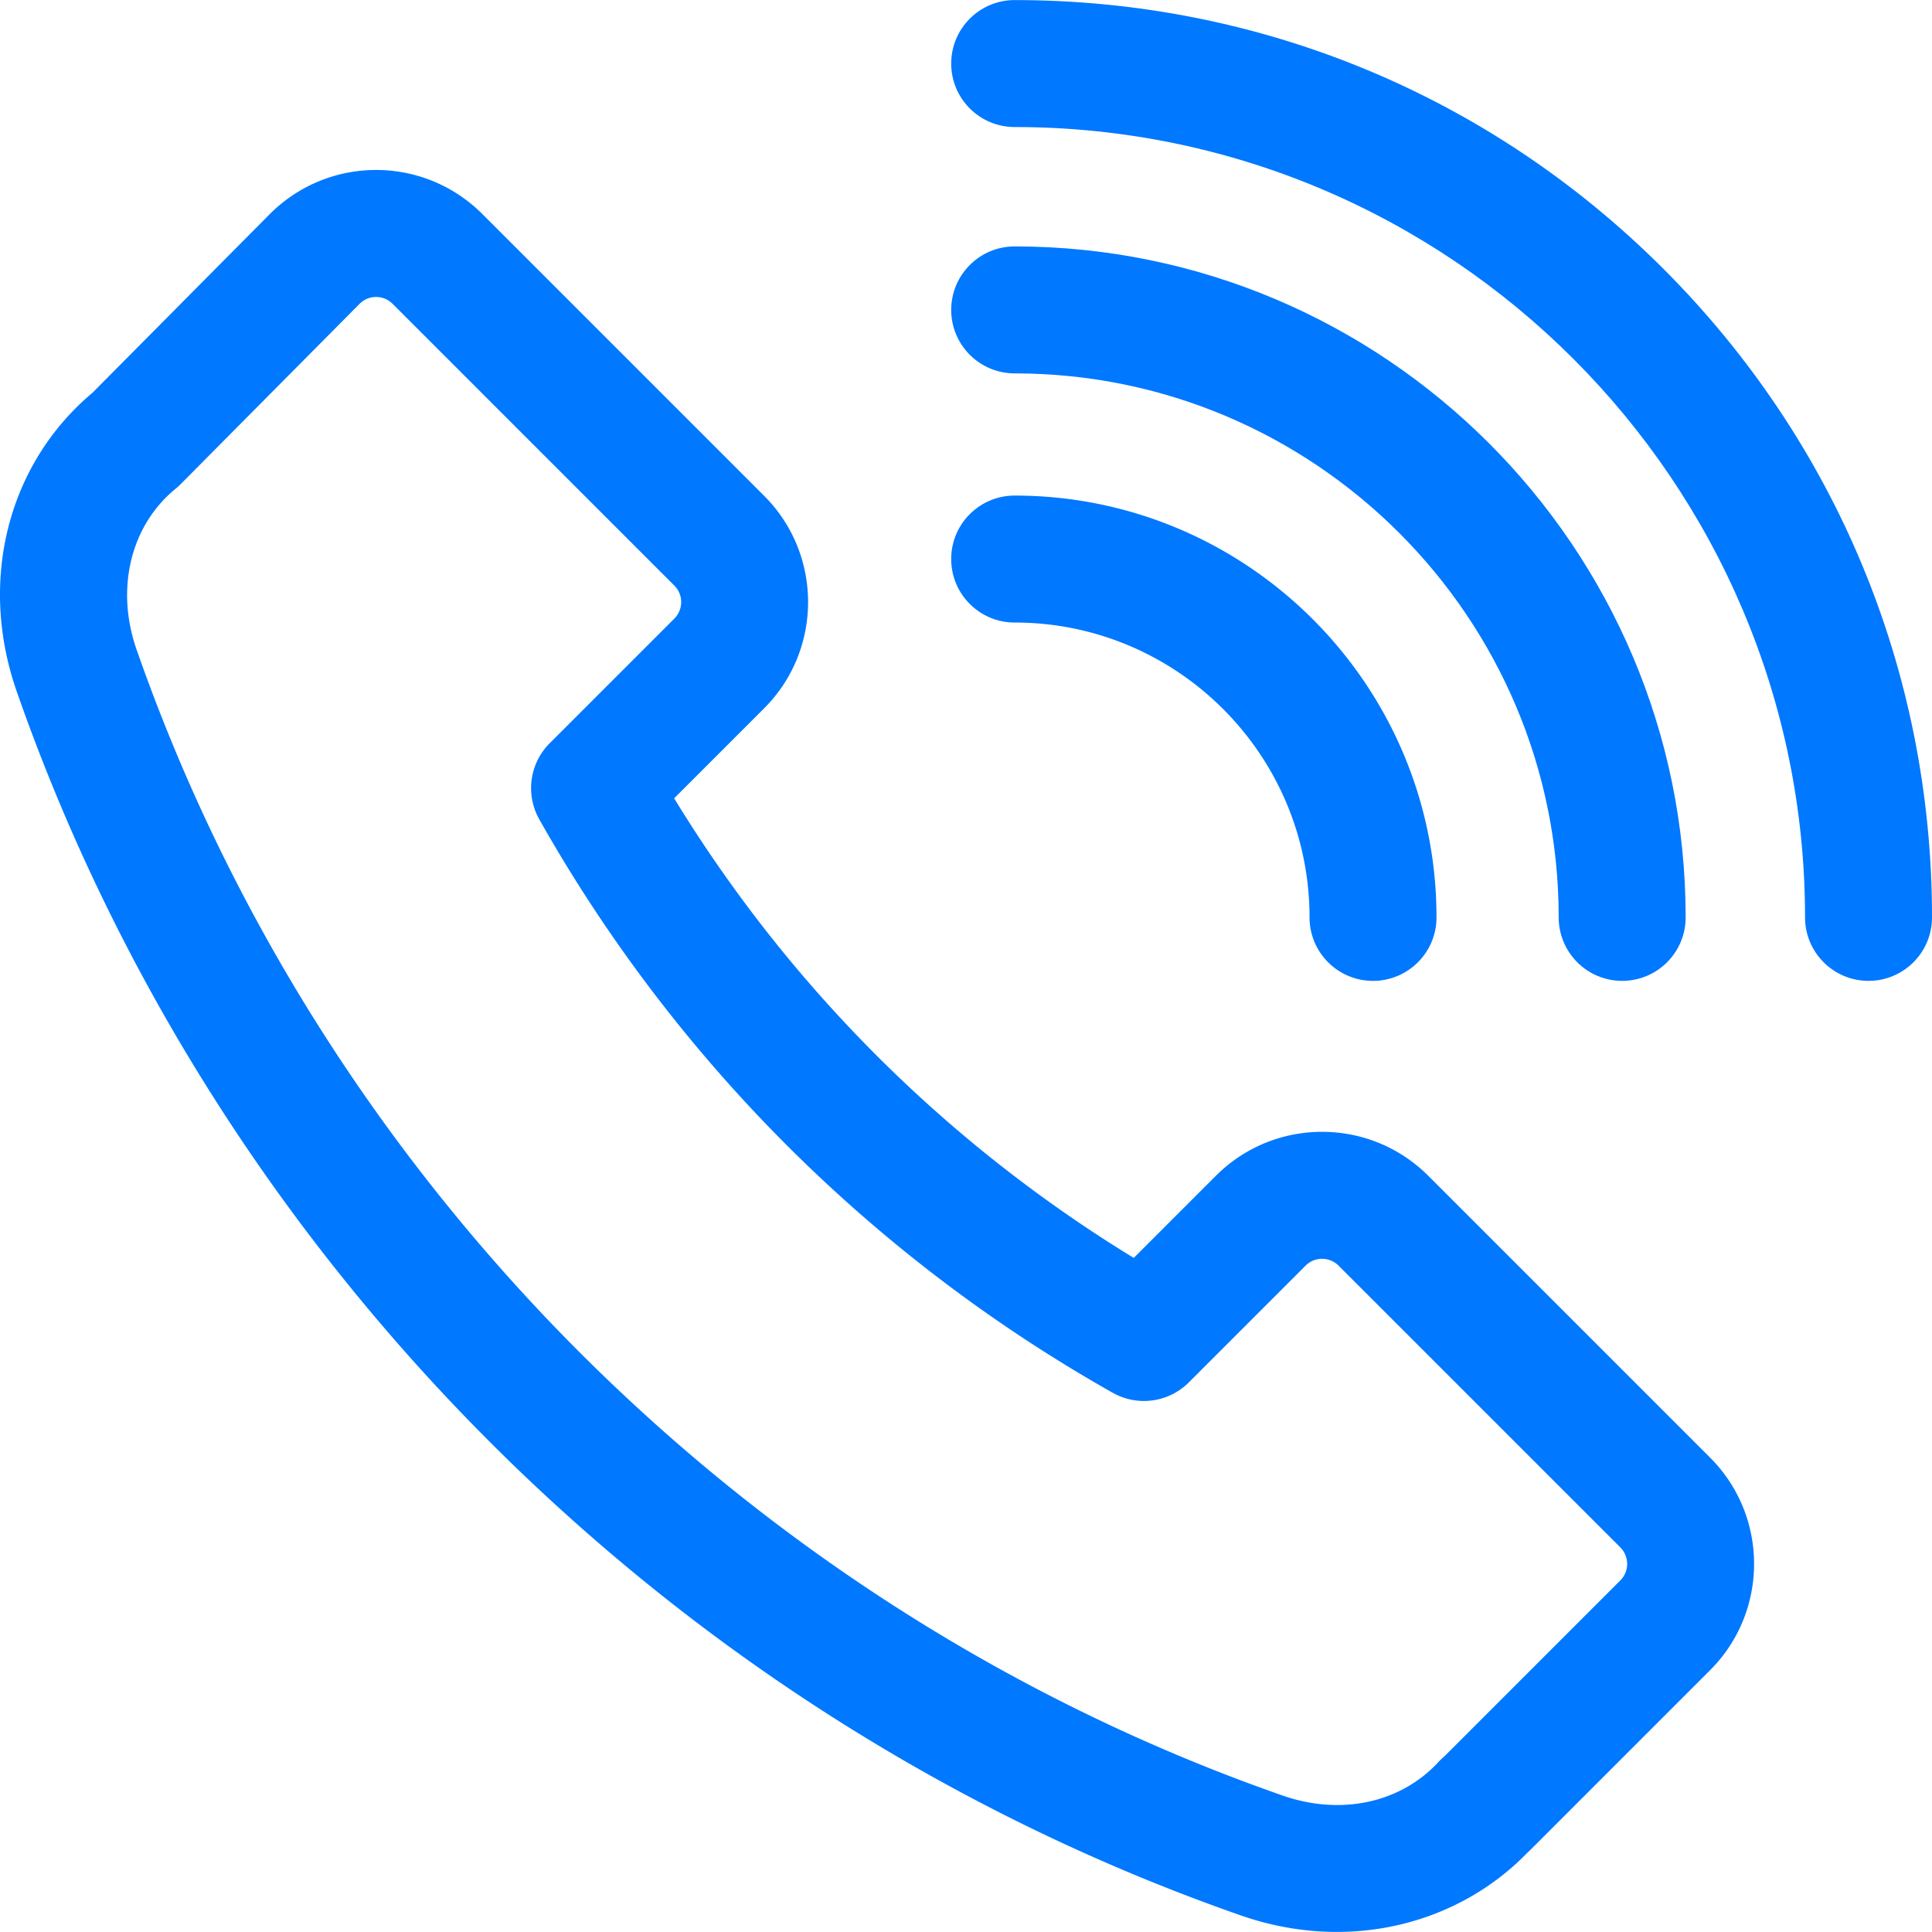
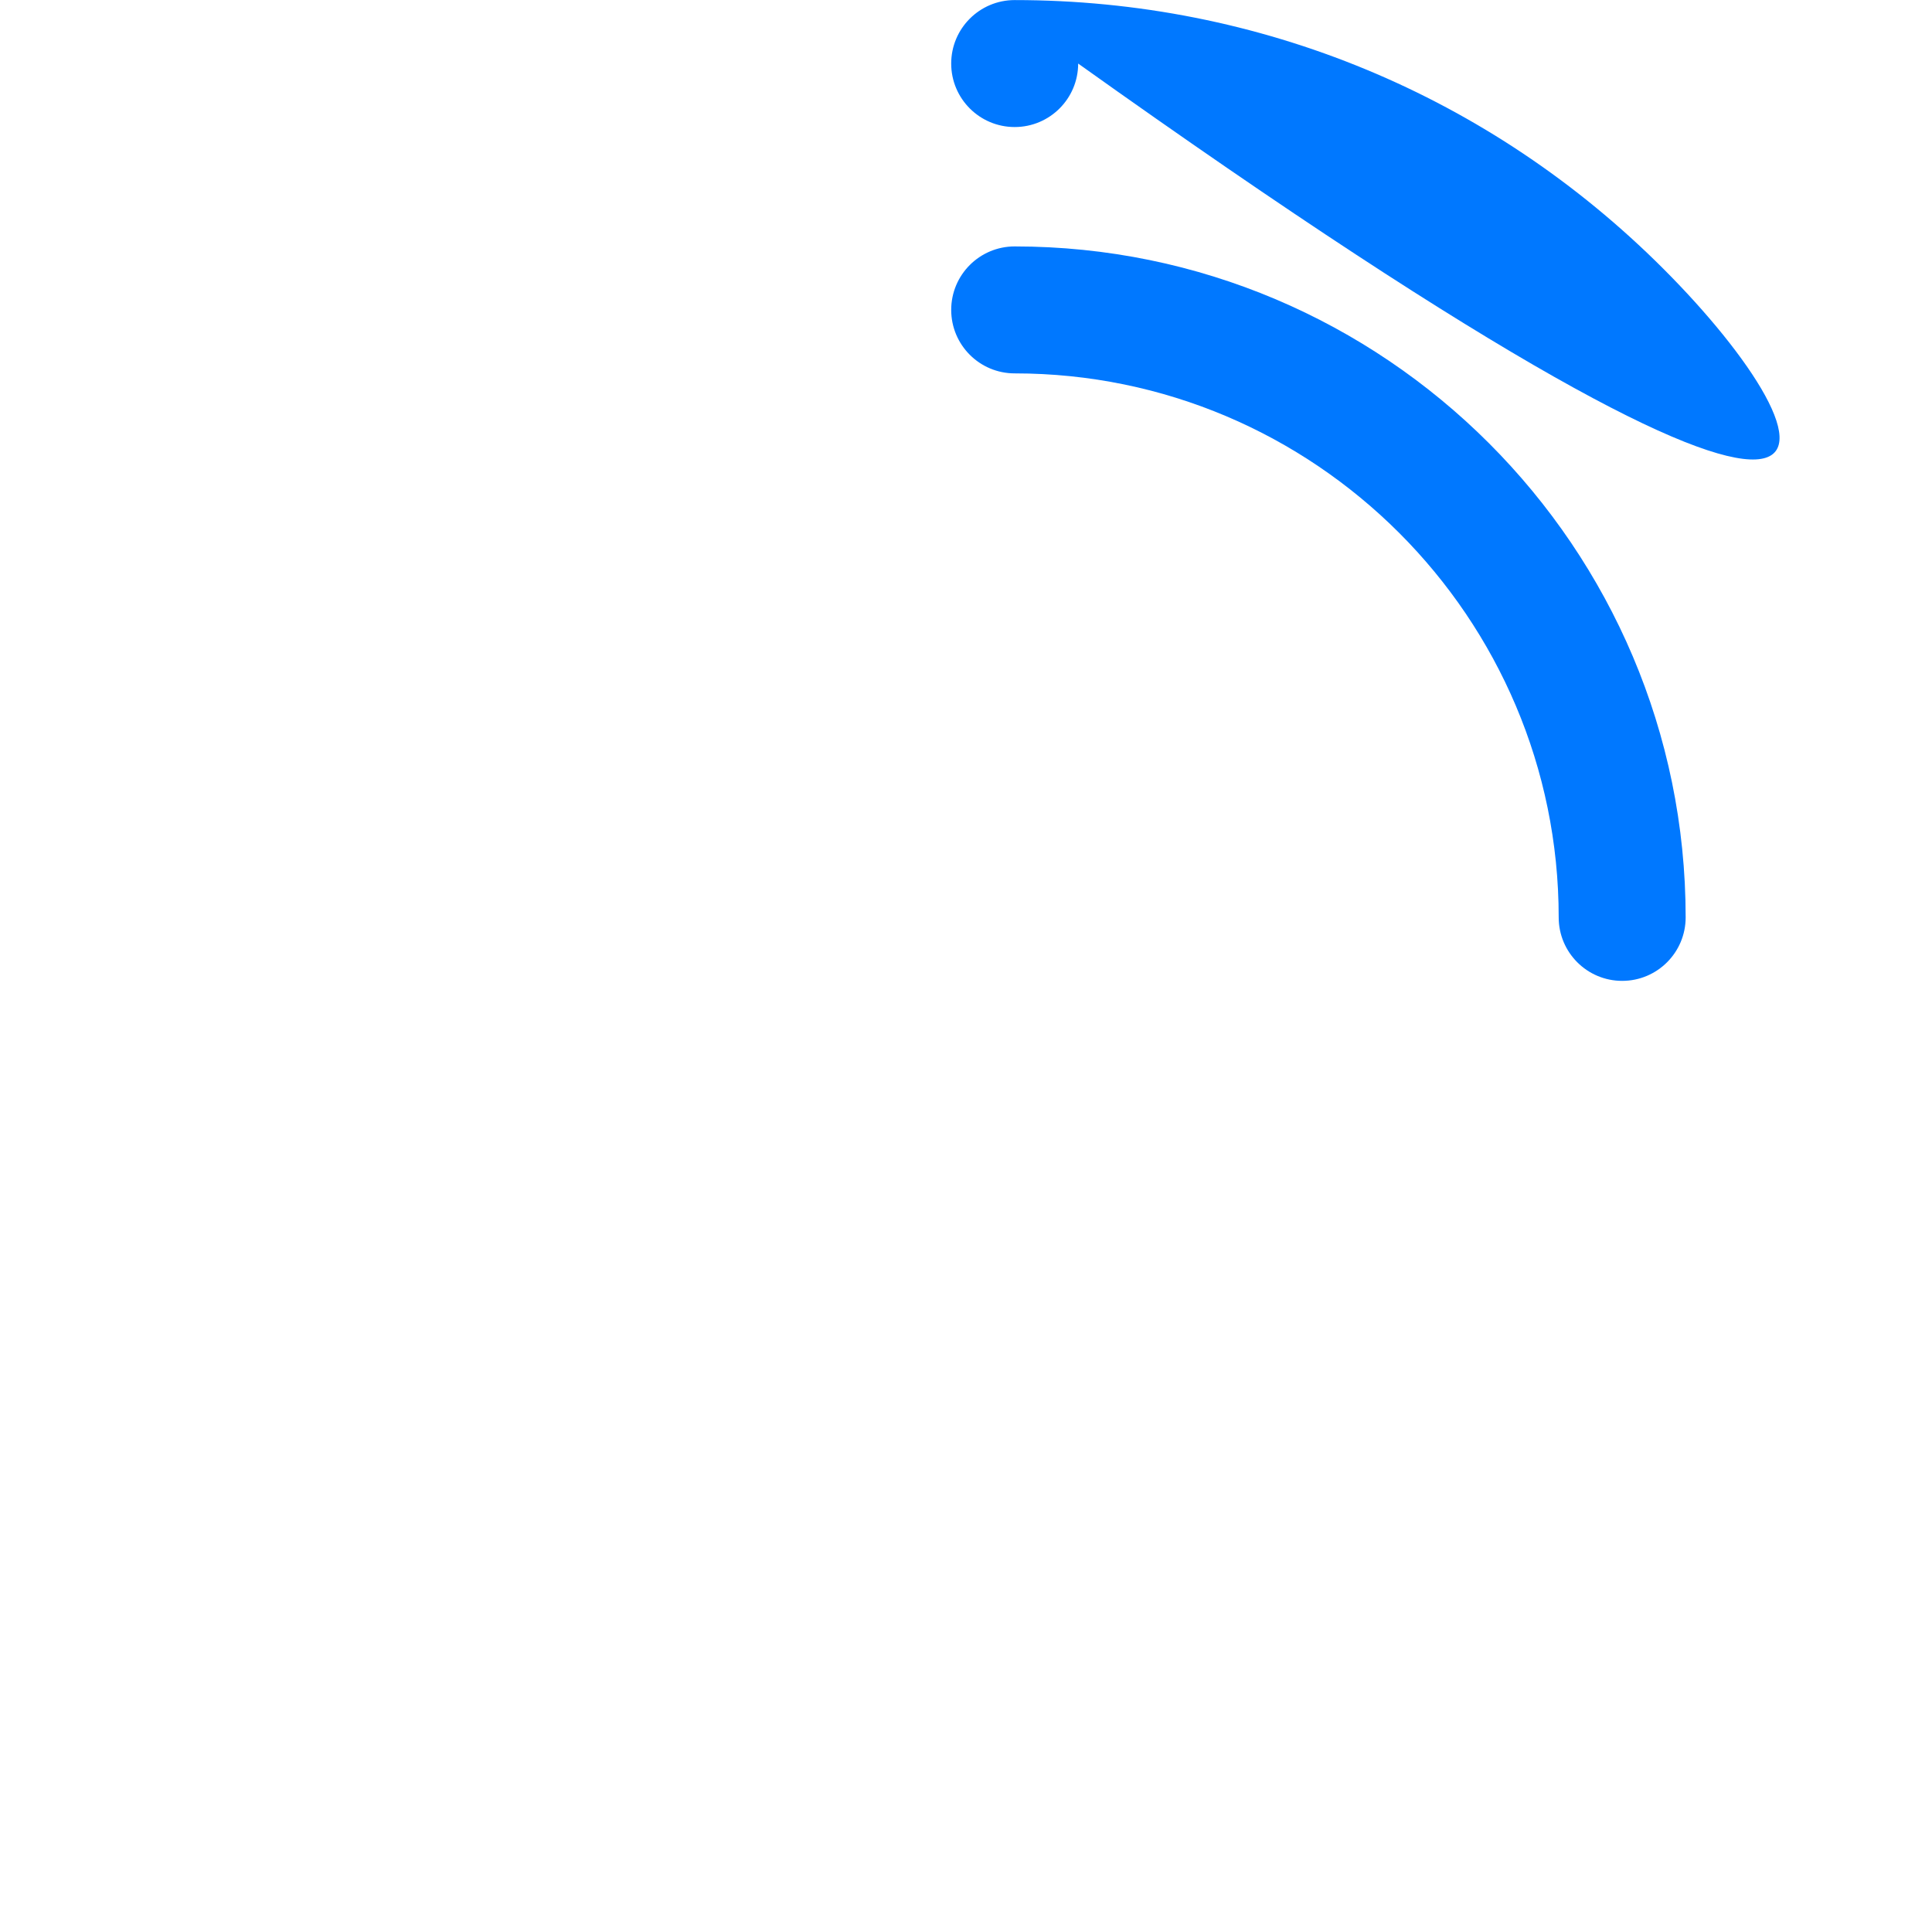
<svg xmlns="http://www.w3.org/2000/svg" width="512" height="512" x="0" y="0" viewBox="0 0 512 512" style="enable-background:new 0 0 512 512" xml:space="preserve">
  <g>
-     <path d="M453.202 386.293 378.52 311.61c-15.546-15.544-40.751-15.562-56.314 0l-21.75 21.75a366.59 366.59 0 0 1-121.798-121.798l23.848-23.847c15.524-15.526 15.524-40.789-.001-56.315l-74.682-74.682c-15.502-15.5-40.671-15.644-56.361.047l-46.93 47.295C2.078 122.914-5.82 153.87 4.42 183.209c52.546 150.577 173.814 271.844 324.39 324.39 28.33 9.884 57.422 2.492 75.919-16.565.267-.236.528-.48.783-.736l47.69-47.691c15.526-15.525 15.526-40.787 0-56.314zm-23.79 32.524L382.8 465.429c-.569.472-1.107.985-1.613 1.535-9.811 10.665-25.594 14.347-41.29 8.867C198.919 426.636 85.384 313.1 36.188 172.121c-5.633-16.141-1.569-32.864 10.354-42.605.453-.37.887-.764 1.299-1.179L95.3 80.508a6.149 6.149 0 0 1 4.367-1.809c.956 0 2.793.234 4.367 1.809l74.68 74.682a6.183 6.183 0 0 1 .001 8.733l-33.043 33.043a16.822 16.822 0 0 0-2.758 20.161 400.244 400.244 0 0 0 151.978 151.977 16.823 16.823 0 0 0 20.161-2.757l30.945-30.945a6.177 6.177 0 0 1 8.733 0l74.682 74.682a6.184 6.184 0 0 1-.001 8.733zM268.902 131.332c-9.291 0-16.823 7.532-16.823 16.823s7.531 16.823 16.823 16.823c43.086 0 78.139 35.053 78.139 78.139 0 9.291 7.532 16.823 16.823 16.823s16.823-7.532 16.823-16.823c0-61.638-50.147-111.785-111.785-111.785z" fill="#0078ff" data-original="#000000" />
    <path d="M268.902 65.304c-9.291 0-16.823 7.532-16.823 16.823s7.531 16.823 16.823 16.823c79.494 0 144.167 64.673 144.167 144.167 0 9.291 7.532 16.823 16.823 16.823s16.823-7.532 16.823-16.823c0-98.046-79.767-177.813-177.813-177.813z" fill="#0078ff" data-original="#000000" />
-     <path d="M440.799 71.22C394.884 25.305 333.835.019 268.901.019c-9.291 0-16.823 7.532-16.823 16.823s7.532 16.823 16.823 16.823c115.494 0 209.454 93.96 209.454 209.453 0 9.291 7.532 16.823 16.823 16.823s16.823-7.532 16.823-16.823C512 178.183 486.714 117.136 440.799 71.22z" fill="#0078ff" data-original="#000000" />
+     <path d="M440.799 71.22C394.884 25.305 333.835.019 268.901.019c-9.291 0-16.823 7.532-16.823 16.823s7.532 16.823 16.823 16.823s16.823-7.532 16.823-16.823C512 178.183 486.714 117.136 440.799 71.22z" fill="#0078ff" data-original="#000000" />
  </g>
</svg>